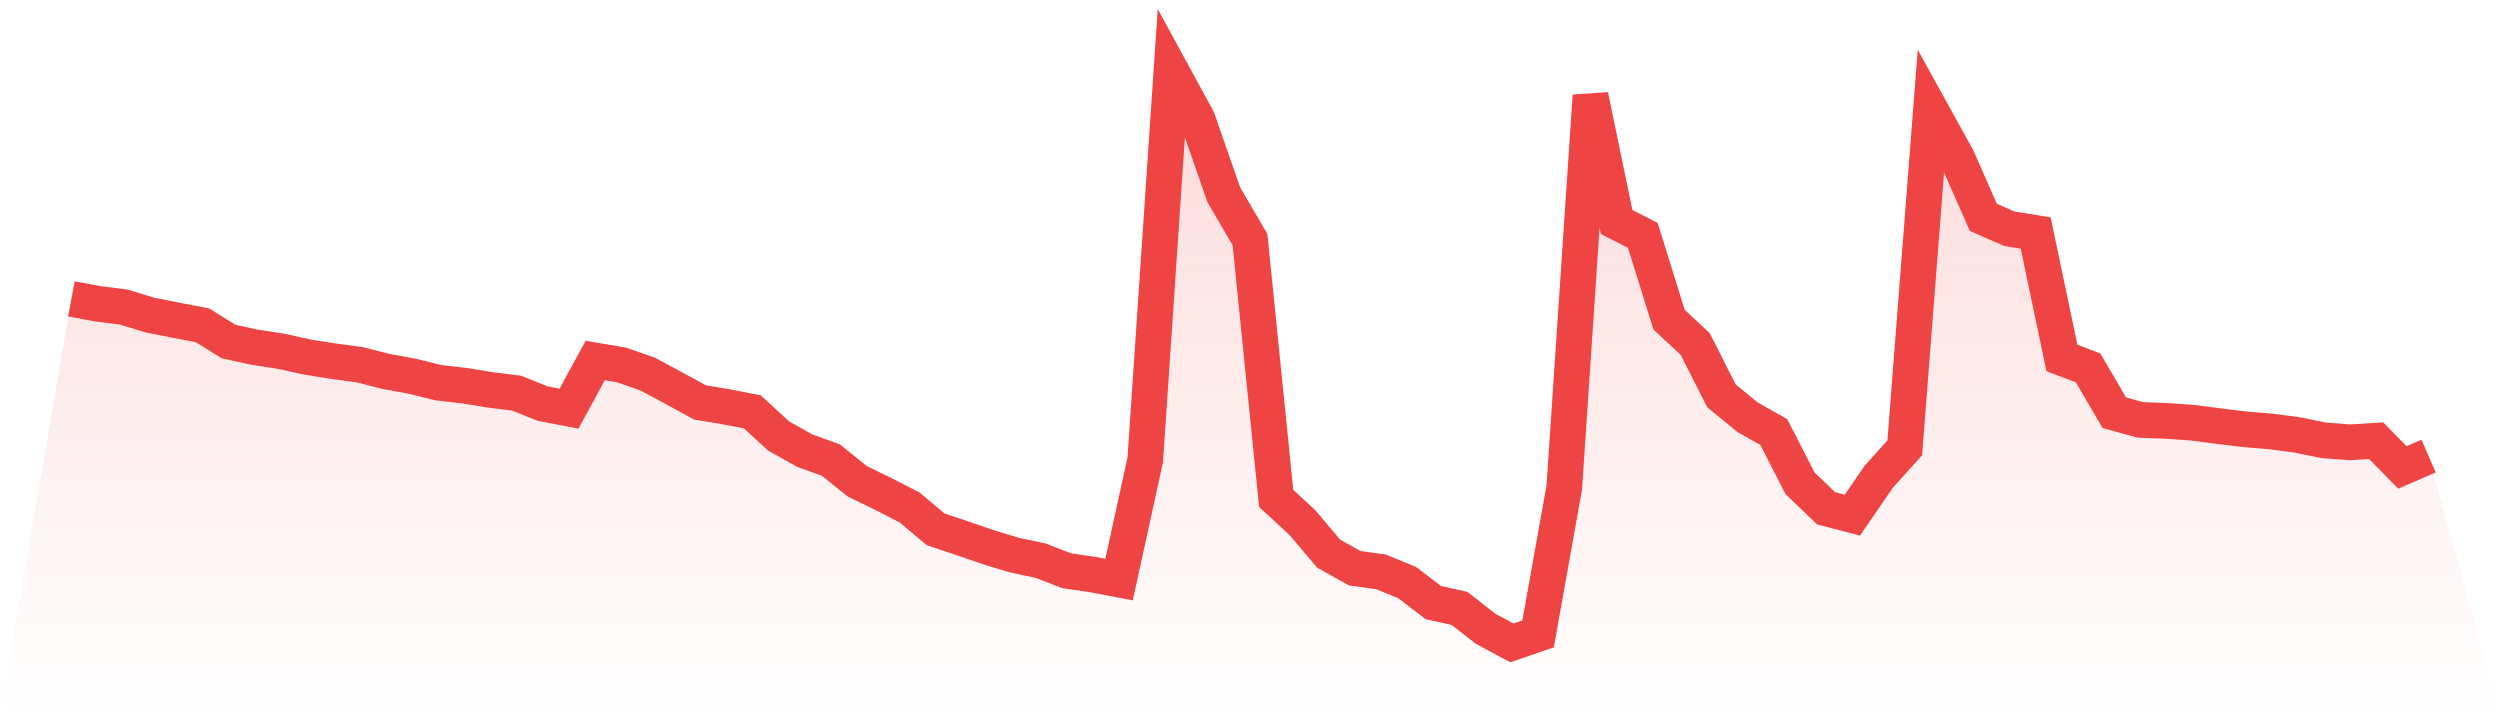
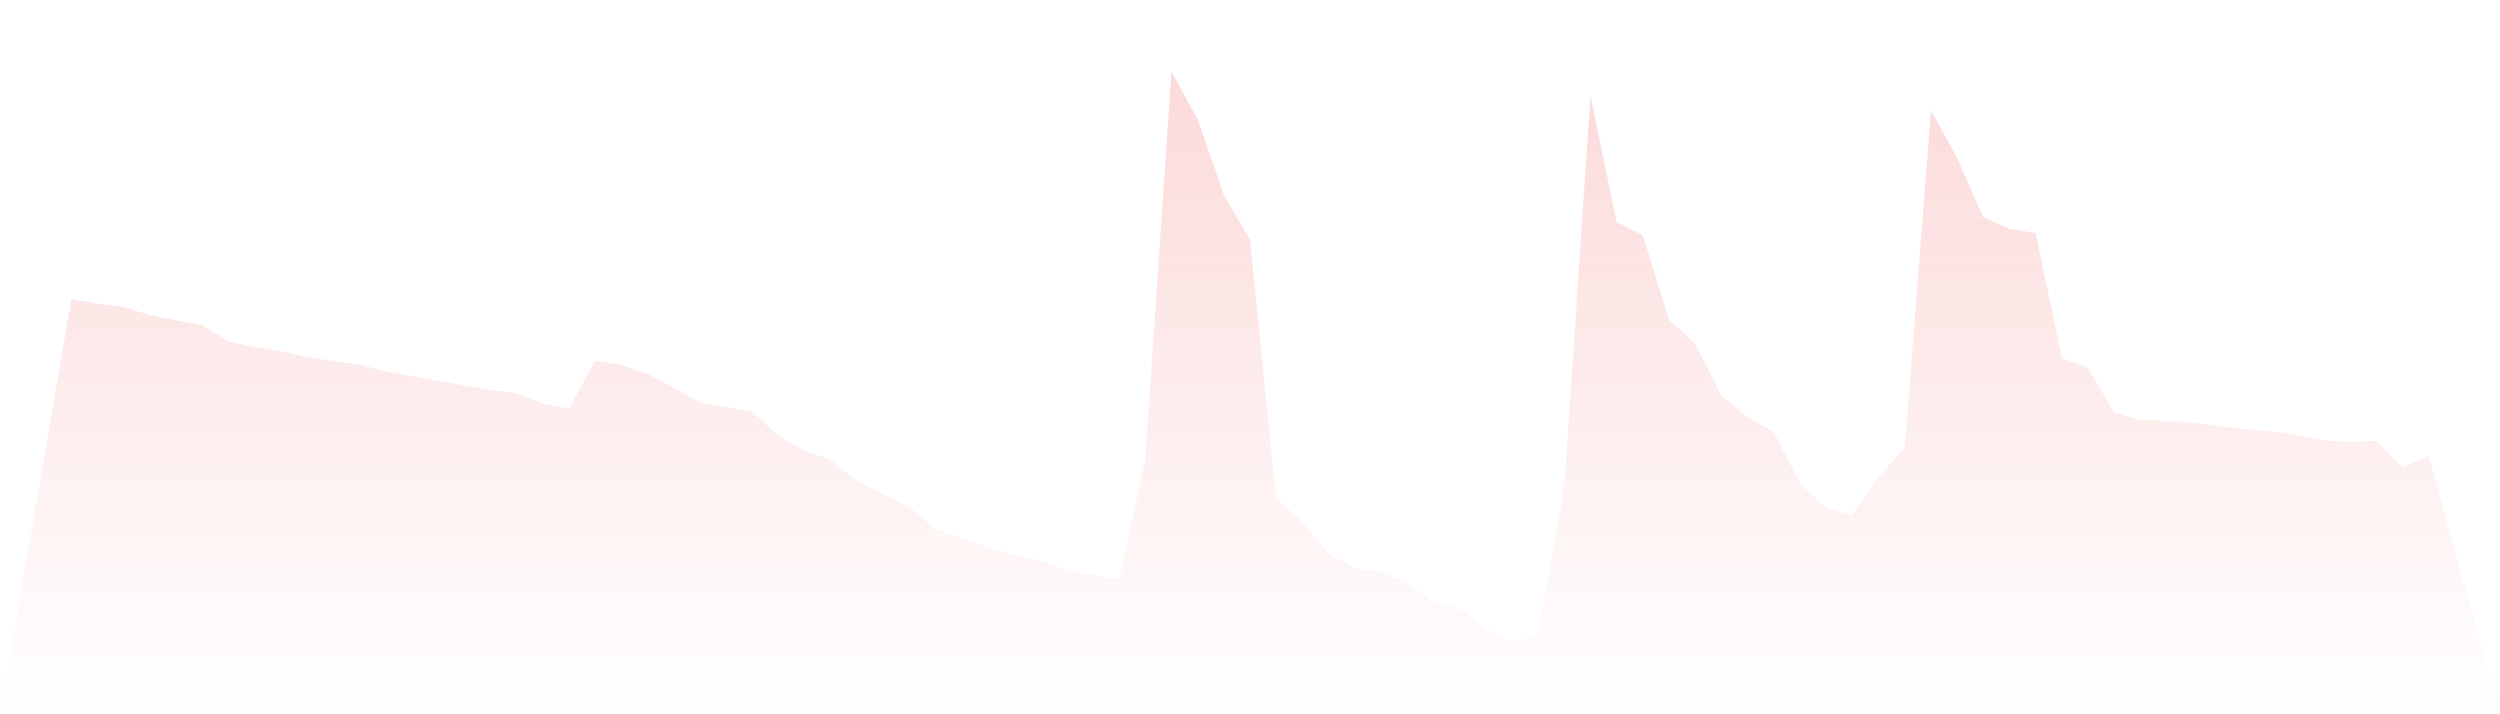
<svg xmlns="http://www.w3.org/2000/svg" viewBox="0 0 140 40">
  <defs>
    <linearGradient id="gradient" x1="0" x2="0" y1="0" y2="1">
      <stop offset="0%" stop-color="#ef4444" stop-opacity="0.2" />
      <stop offset="100%" stop-color="#ef4444" stop-opacity="0" />
    </linearGradient>
  </defs>
-   <path d="M4,16.735 L4,16.735 L5.467,17.01 L6.933,17.198 L8.4,17.645 L9.867,17.935 L11.333,18.213 L12.8,19.126 L14.267,19.446 L15.733,19.669 L17.2,19.993 L18.667,20.225 L20.133,20.424 L21.6,20.796 L23.067,21.065 L24.533,21.427 L26,21.597 L27.467,21.835 L28.933,22.018 L30.4,22.605 L31.867,22.885 L33.333,20.187 L34.8,20.437 L36.267,20.945 L37.733,21.733 L39.2,22.536 L40.667,22.779 L42.133,23.065 L43.6,24.415 L45.067,25.236 L46.533,25.765 L48,26.948 L49.467,27.664 L50.933,28.415 L52.4,29.646 L53.867,30.134 L55.333,30.64 L56.8,31.085 L58.267,31.395 L59.733,31.961 L61.2,32.177 L62.667,32.457 L64.133,25.758 L65.6,4 L67.067,6.693 L68.533,10.909 L70,13.418 L71.467,27.912 L72.933,29.263 L74.4,31 L75.867,31.822 L77.333,32.024 L78.8,32.625 L80.267,33.745 L81.733,34.07 L83.2,35.217 L84.667,36 L86.133,35.497 L87.6,27.295 L89.067,5.361 L90.533,12.433 L92,13.183 L93.467,17.901 L94.933,19.265 L96.4,22.164 L97.867,23.368 L99.333,24.196 L100.8,27.06 L102.267,28.468 L103.733,28.849 L105.2,26.709 L106.667,25.077 L108.133,6.191 L109.6,8.843 L111.067,12.173 L112.533,12.812 L114,13.051 L115.467,20.046 L116.933,20.601 L118.4,23.112 L119.867,23.516 L121.333,23.57 L122.8,23.675 L124.267,23.864 L125.733,24.043 L127.2,24.163 L128.667,24.361 L130.133,24.658 L131.6,24.77 L133.067,24.679 L134.533,26.176 L136,25.54 L140,40 L0,40 z" fill="url(#gradient)" />
-   <path d="M4,16.735 L4,16.735 L5.467,17.01 L6.933,17.198 L8.4,17.645 L9.867,17.935 L11.333,18.213 L12.8,19.126 L14.267,19.446 L15.733,19.669 L17.2,19.993 L18.667,20.225 L20.133,20.424 L21.6,20.796 L23.067,21.065 L24.533,21.427 L26,21.597 L27.467,21.835 L28.933,22.018 L30.4,22.605 L31.867,22.885 L33.333,20.187 L34.8,20.437 L36.267,20.945 L37.733,21.733 L39.2,22.536 L40.667,22.779 L42.133,23.065 L43.6,24.415 L45.067,25.236 L46.533,25.765 L48,26.948 L49.467,27.664 L50.933,28.415 L52.4,29.646 L53.867,30.134 L55.333,30.64 L56.8,31.085 L58.267,31.395 L59.733,31.961 L61.2,32.177 L62.667,32.457 L64.133,25.758 L65.6,4 L67.067,6.693 L68.533,10.909 L70,13.418 L71.467,27.912 L72.933,29.263 L74.4,31 L75.867,31.822 L77.333,32.024 L78.8,32.625 L80.267,33.745 L81.733,34.07 L83.2,35.217 L84.667,36 L86.133,35.497 L87.6,27.295 L89.067,5.361 L90.533,12.433 L92,13.183 L93.467,17.901 L94.933,19.265 L96.4,22.164 L97.867,23.368 L99.333,24.196 L100.8,27.06 L102.267,28.468 L103.733,28.849 L105.2,26.709 L106.667,25.077 L108.133,6.191 L109.6,8.843 L111.067,12.173 L112.533,12.812 L114,13.051 L115.467,20.046 L116.933,20.601 L118.4,23.112 L119.867,23.516 L121.333,23.57 L122.8,23.675 L124.267,23.864 L125.733,24.043 L127.2,24.163 L128.667,24.361 L130.133,24.658 L131.6,24.77 L133.067,24.679 L134.533,26.176 L136,25.54" fill="none" stroke="#ef4444" stroke-width="2" />
+   <path d="M4,16.735 L4,16.735 L5.467,17.01 L6.933,17.198 L8.4,17.645 L9.867,17.935 L11.333,18.213 L12.8,19.126 L14.267,19.446 L15.733,19.669 L17.2,19.993 L18.667,20.225 L20.133,20.424 L21.6,20.796 L23.067,21.065 L26,21.597 L27.467,21.835 L28.933,22.018 L30.4,22.605 L31.867,22.885 L33.333,20.187 L34.8,20.437 L36.267,20.945 L37.733,21.733 L39.2,22.536 L40.667,22.779 L42.133,23.065 L43.6,24.415 L45.067,25.236 L46.533,25.765 L48,26.948 L49.467,27.664 L50.933,28.415 L52.4,29.646 L53.867,30.134 L55.333,30.64 L56.8,31.085 L58.267,31.395 L59.733,31.961 L61.2,32.177 L62.667,32.457 L64.133,25.758 L65.6,4 L67.067,6.693 L68.533,10.909 L70,13.418 L71.467,27.912 L72.933,29.263 L74.4,31 L75.867,31.822 L77.333,32.024 L78.8,32.625 L80.267,33.745 L81.733,34.07 L83.2,35.217 L84.667,36 L86.133,35.497 L87.6,27.295 L89.067,5.361 L90.533,12.433 L92,13.183 L93.467,17.901 L94.933,19.265 L96.4,22.164 L97.867,23.368 L99.333,24.196 L100.8,27.06 L102.267,28.468 L103.733,28.849 L105.2,26.709 L106.667,25.077 L108.133,6.191 L109.6,8.843 L111.067,12.173 L112.533,12.812 L114,13.051 L115.467,20.046 L116.933,20.601 L118.4,23.112 L119.867,23.516 L121.333,23.57 L122.8,23.675 L124.267,23.864 L125.733,24.043 L127.2,24.163 L128.667,24.361 L130.133,24.658 L131.6,24.77 L133.067,24.679 L134.533,26.176 L136,25.54 L140,40 L0,40 z" fill="url(#gradient)" />
</svg>